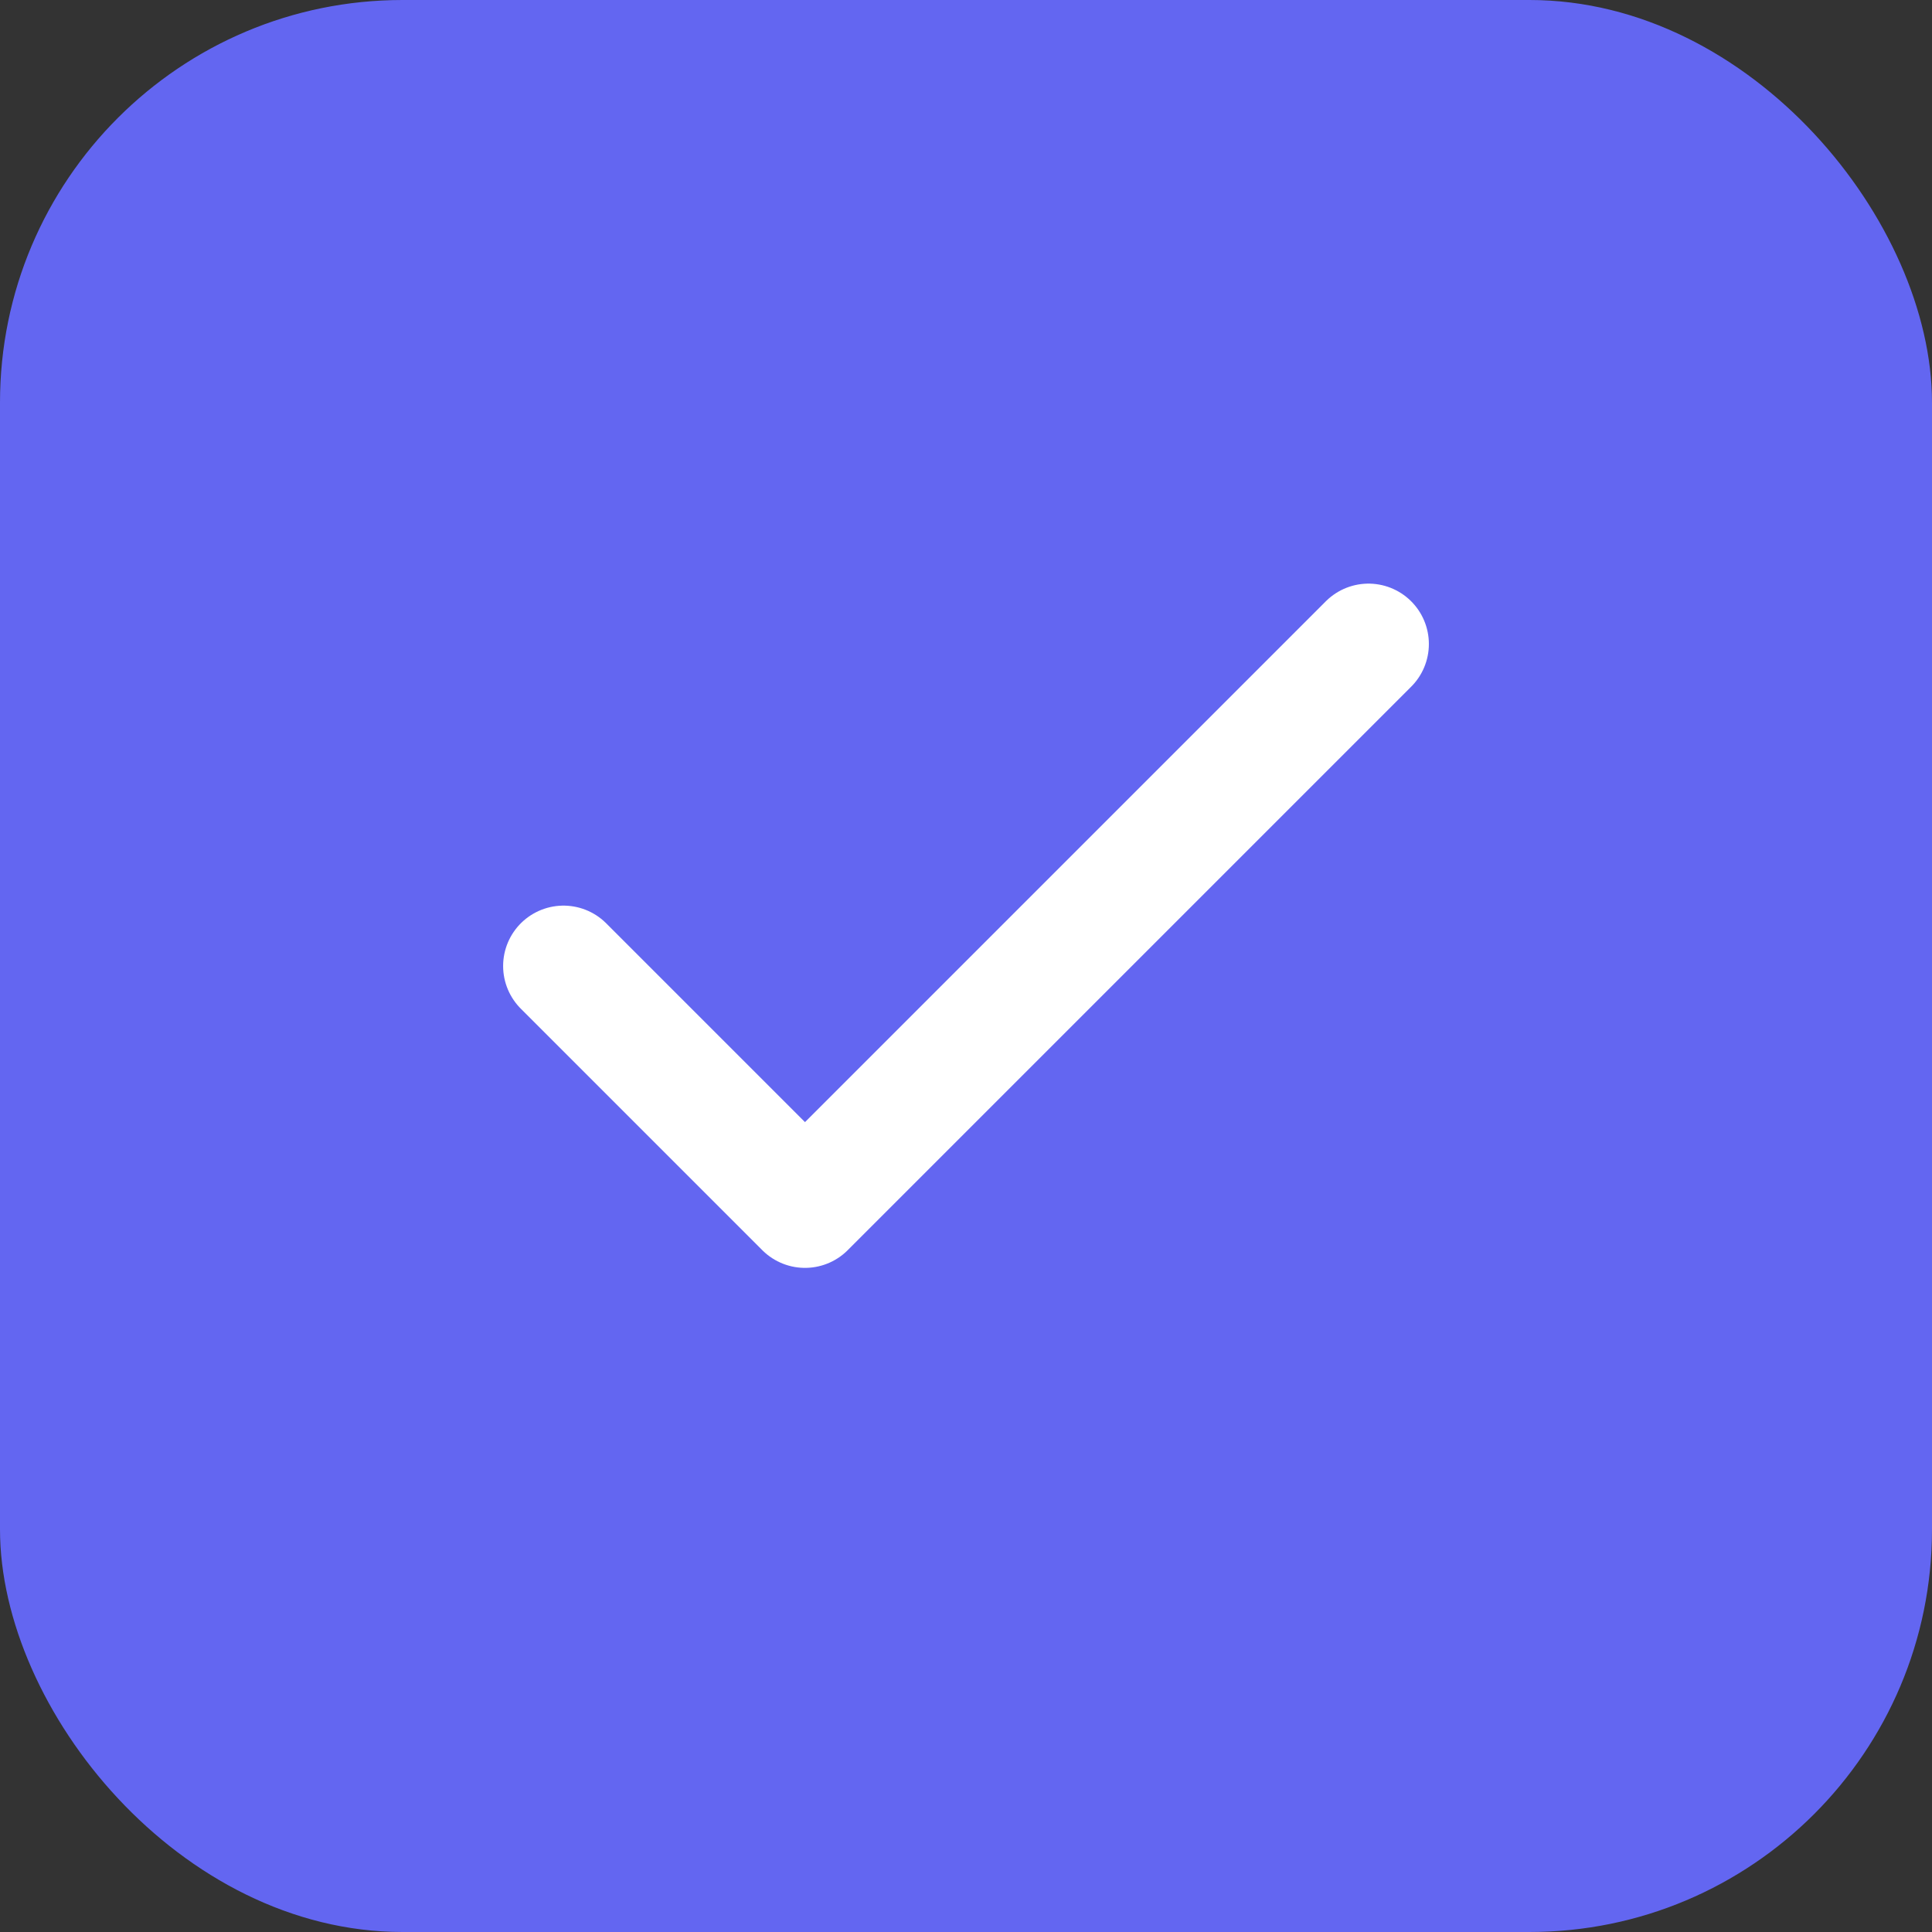
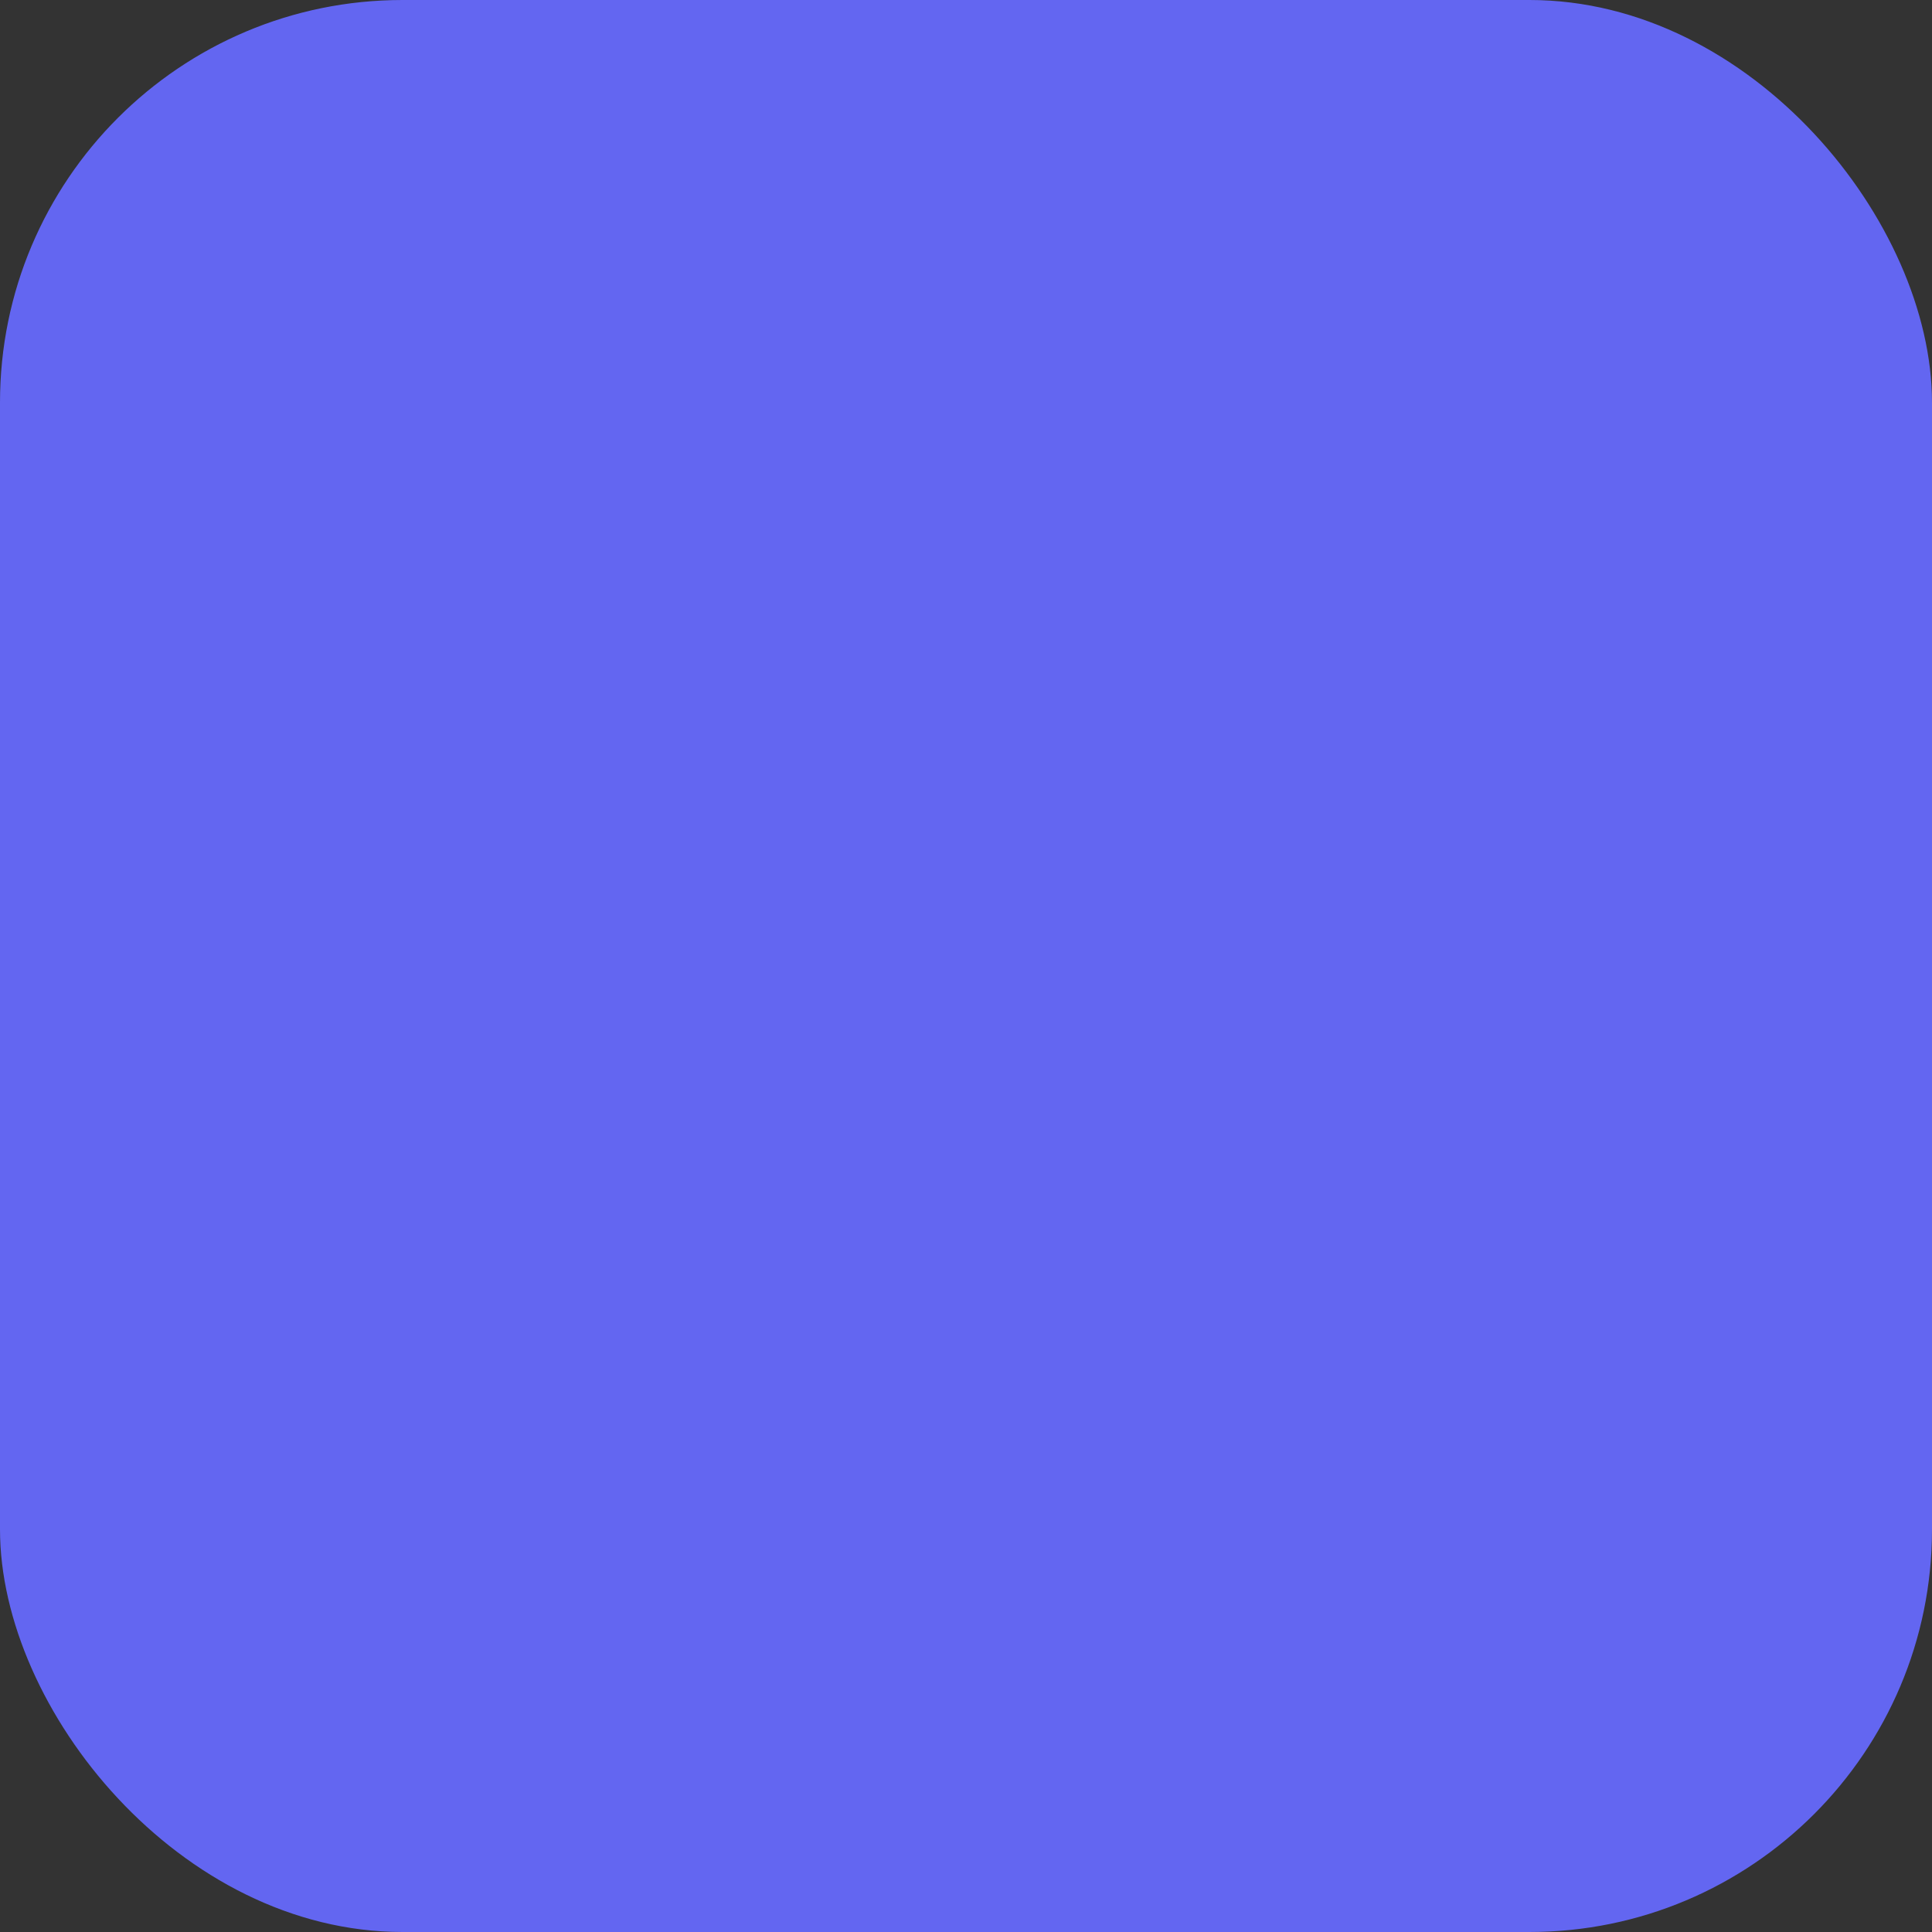
<svg xmlns="http://www.w3.org/2000/svg" width="192" height="192" viewBox="0 0 192 192" fill="none">
  <rect x="0" y="0" width="192" height="192" fill="#333333" stroke="none" />
  <rect width="192" height="192" rx="40" fill="#6366f1" />
-   <path d="M56 96L80 120L136 64" stroke="white" stroke-width="12" stroke-linecap="round" stroke-linejoin="round" />
</svg>